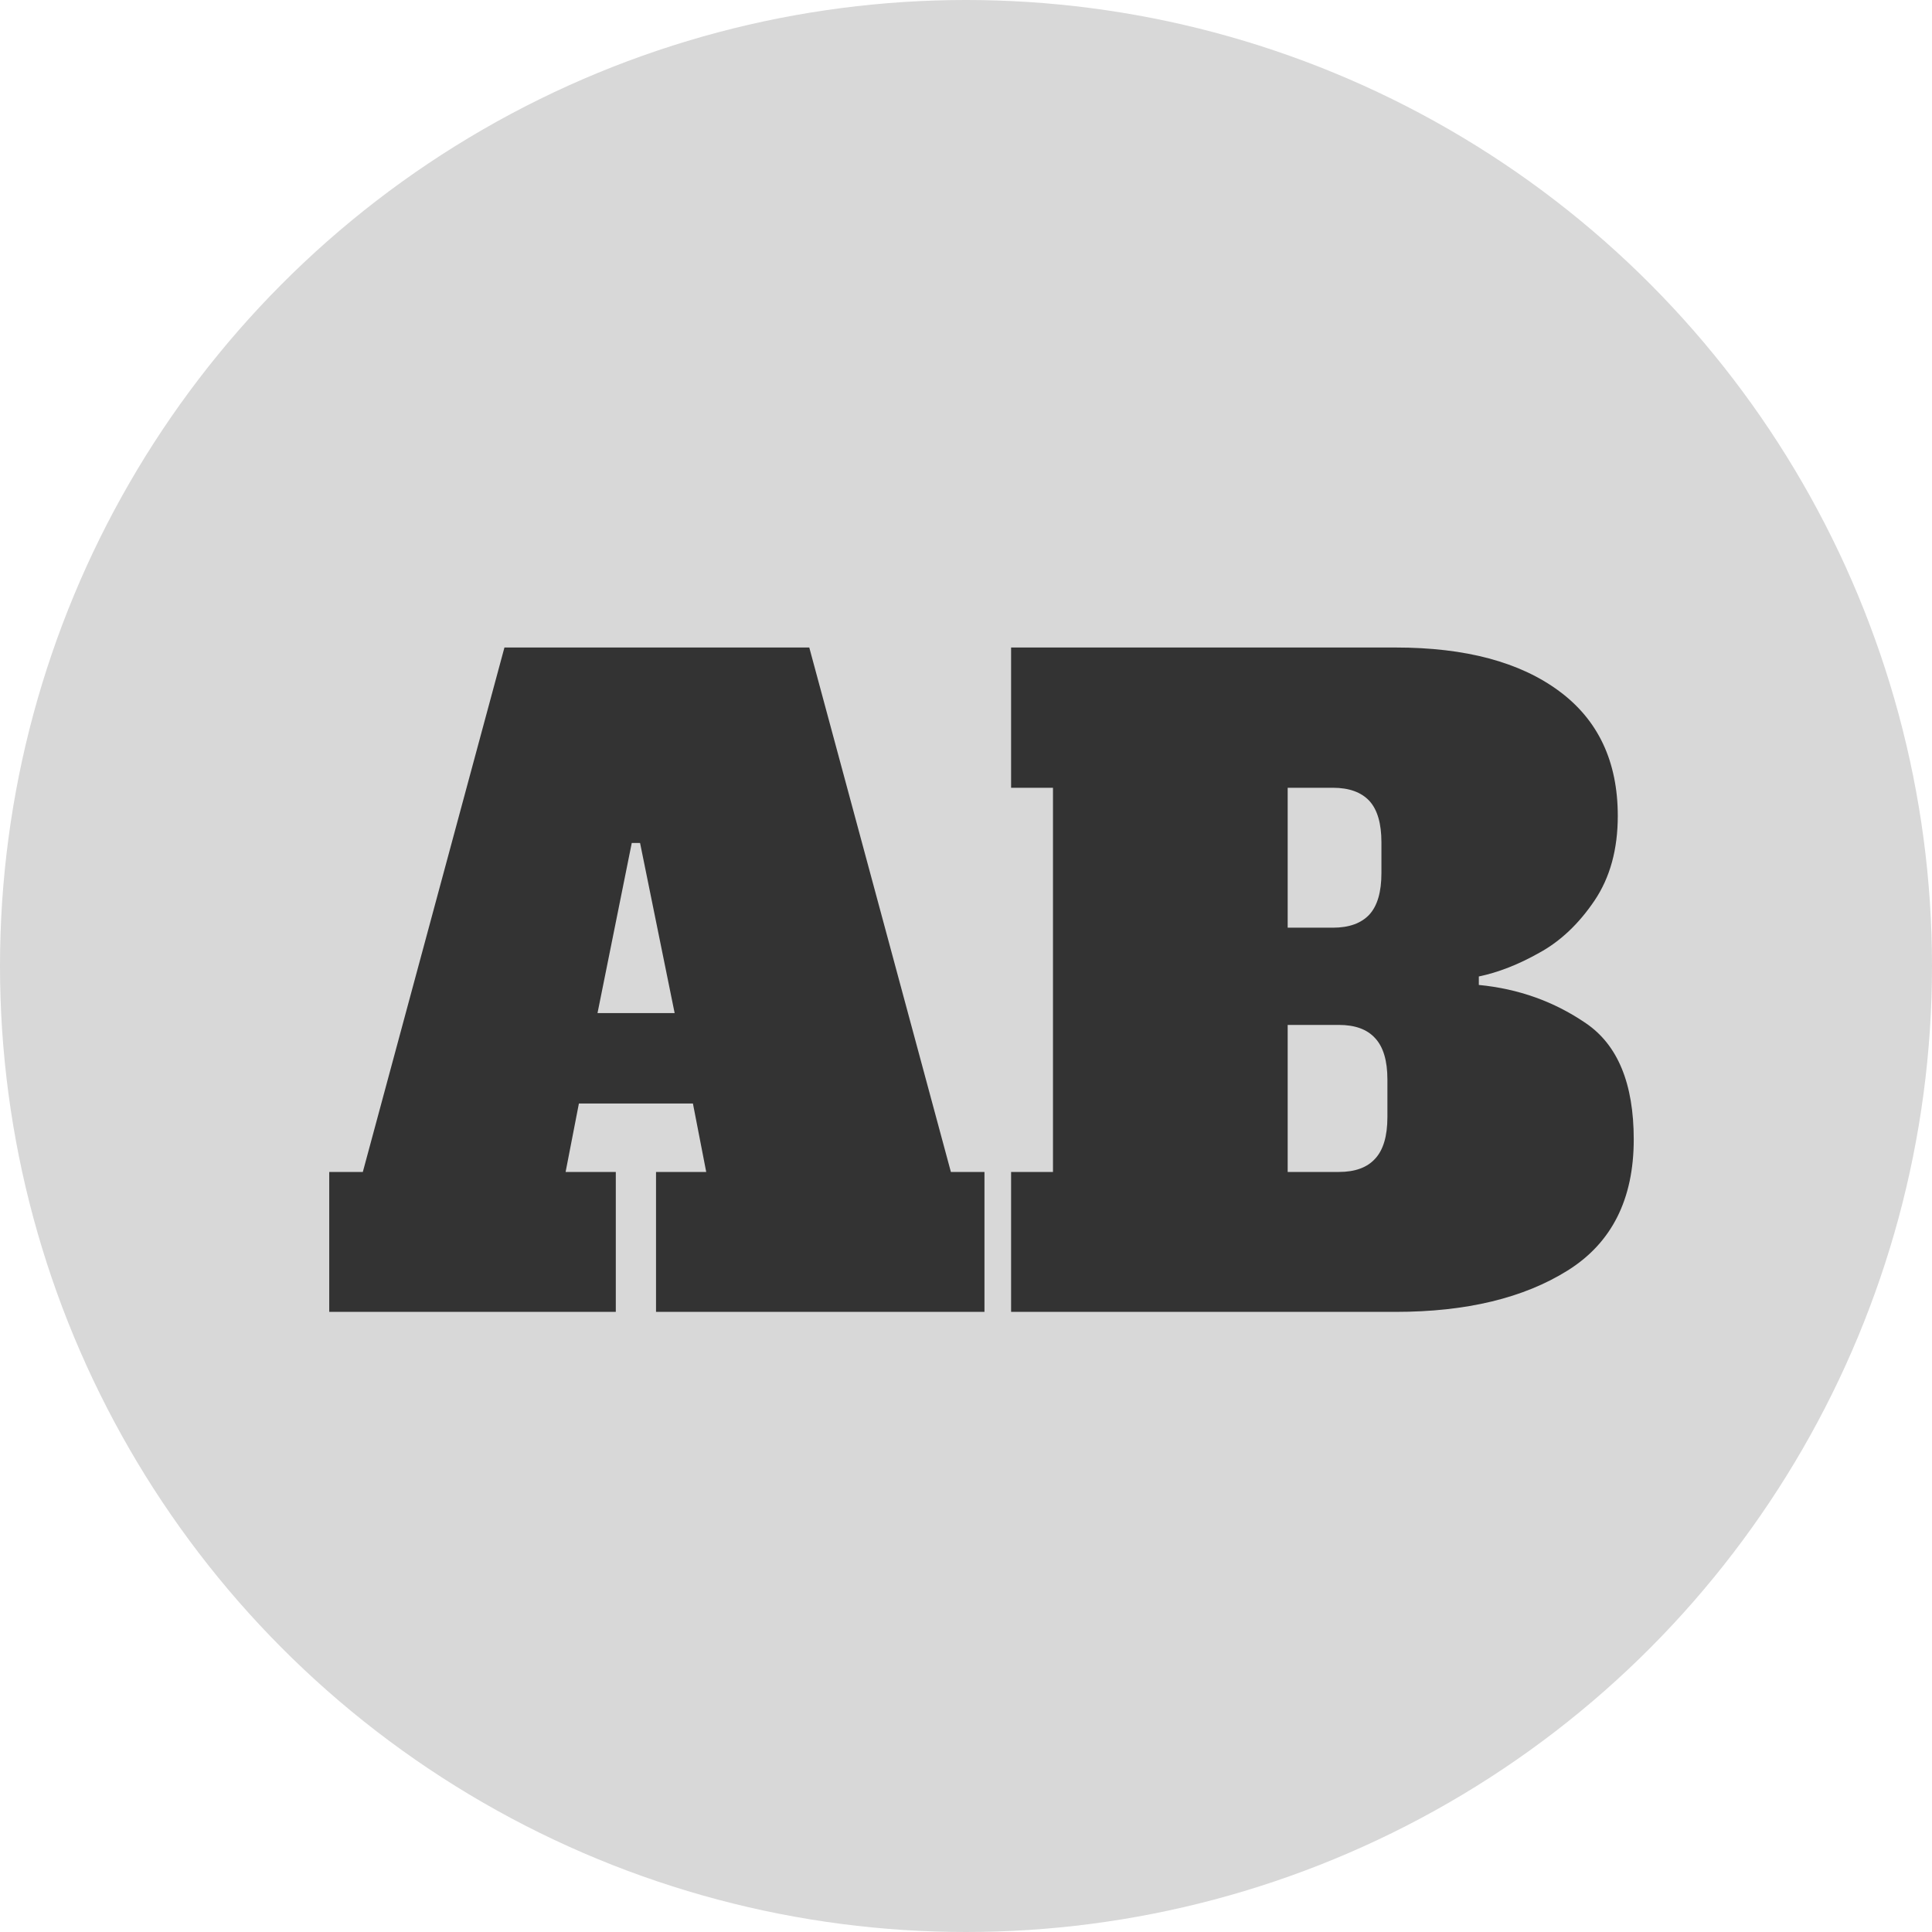
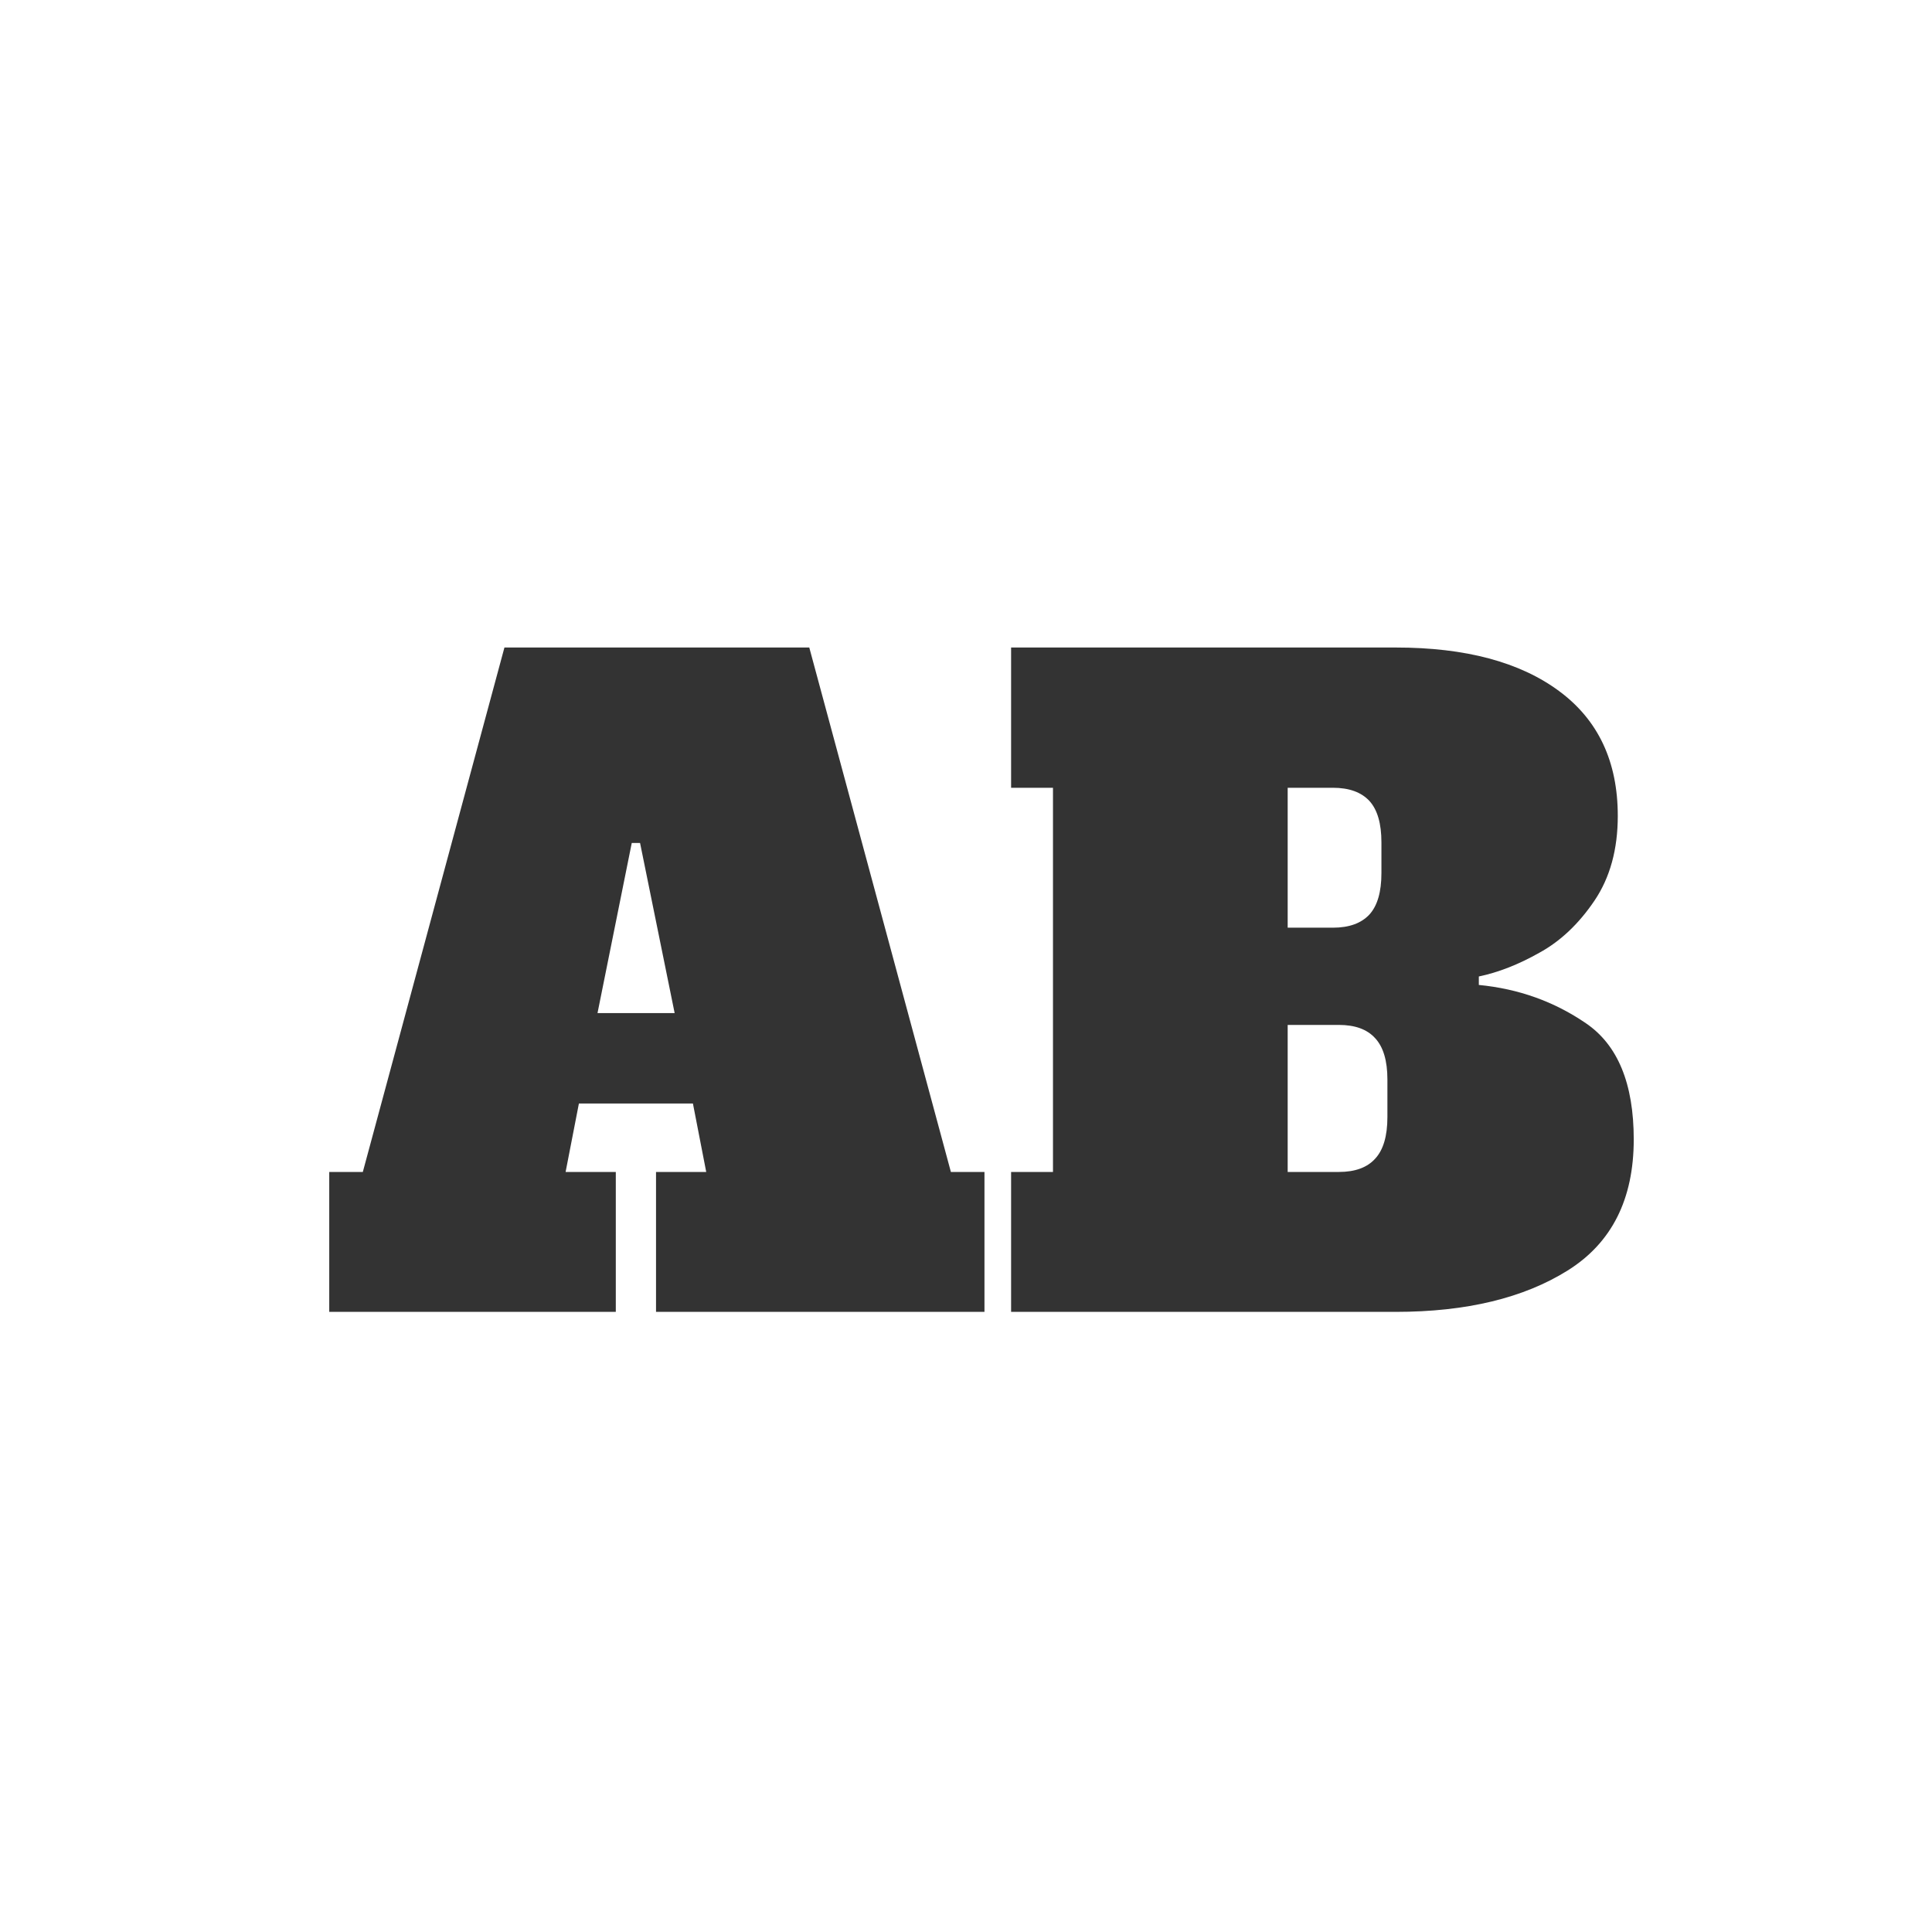
<svg xmlns="http://www.w3.org/2000/svg" viewBox="77.395 83.567 97.288 97.288">
-   <circle style="fill: rgb(216, 216, 216);" cx="126.039" cy="132.211" r="48.644" />
  <path d="M 118.589 122.353 L 122.849 137.833 L 123.859 137.833 L 123.859 141.963 L 113.979 141.963 L 113.979 137.833 L 115.489 137.833 L 115.089 135.813 L 111.659 135.813 L 111.259 137.833 L 112.769 137.833 L 112.769 141.963 L 104.149 141.963 L 104.149 137.833 L 105.159 137.833 L 109.419 122.353 L 118.589 122.353 Z M 113.249 128.123 L 112.219 133.143 L 114.539 133.143 L 113.499 128.123 L 113.249 128.123 ZM 124.66 141.963 L 124.66 137.833 L 125.92 137.833 L 125.92 126.493 L 124.66 126.493 L 124.66 122.353 L 136.23 122.353 C 138.33 122.353 139.97 122.783 141.15 123.643 C 142.324 124.496 142.91 125.723 142.91 127.323 C 142.91 128.31 142.677 129.143 142.21 129.823 C 141.737 130.51 141.184 131.023 140.55 131.363 C 139.924 131.71 139.317 131.943 138.73 132.063 L 138.73 132.313 C 139.924 132.426 140.997 132.803 141.95 133.443 C 142.91 134.083 143.39 135.226 143.39 136.873 C 143.39 138.64 142.727 139.93 141.4 140.743 C 140.074 141.556 138.35 141.963 136.23 141.963 L 124.66 141.963 Z M 132.98 130.623 L 134.34 130.623 C 134.827 130.623 135.194 130.493 135.44 130.233 C 135.68 129.973 135.8 129.566 135.8 129.013 L 135.8 128.103 C 135.8 127.55 135.68 127.143 135.44 126.883 C 135.194 126.623 134.827 126.493 134.34 126.493 L 132.98 126.493 L 132.98 130.623 Z M 132.98 137.833 L 134.52 137.833 C 135.007 137.833 135.37 137.703 135.61 137.443 C 135.857 137.183 135.98 136.773 135.98 136.213 L 135.98 135.103 C 135.98 134.55 135.857 134.143 135.61 133.883 C 135.37 133.623 135.007 133.493 134.52 133.493 L 132.98 133.493 L 132.98 137.833 Z" transform="matrix(1.674, 0, 0, 1.706, -80.371, -92.561)" style="fill: rgb(51, 51, 51); white-space: pre;" />
</svg>